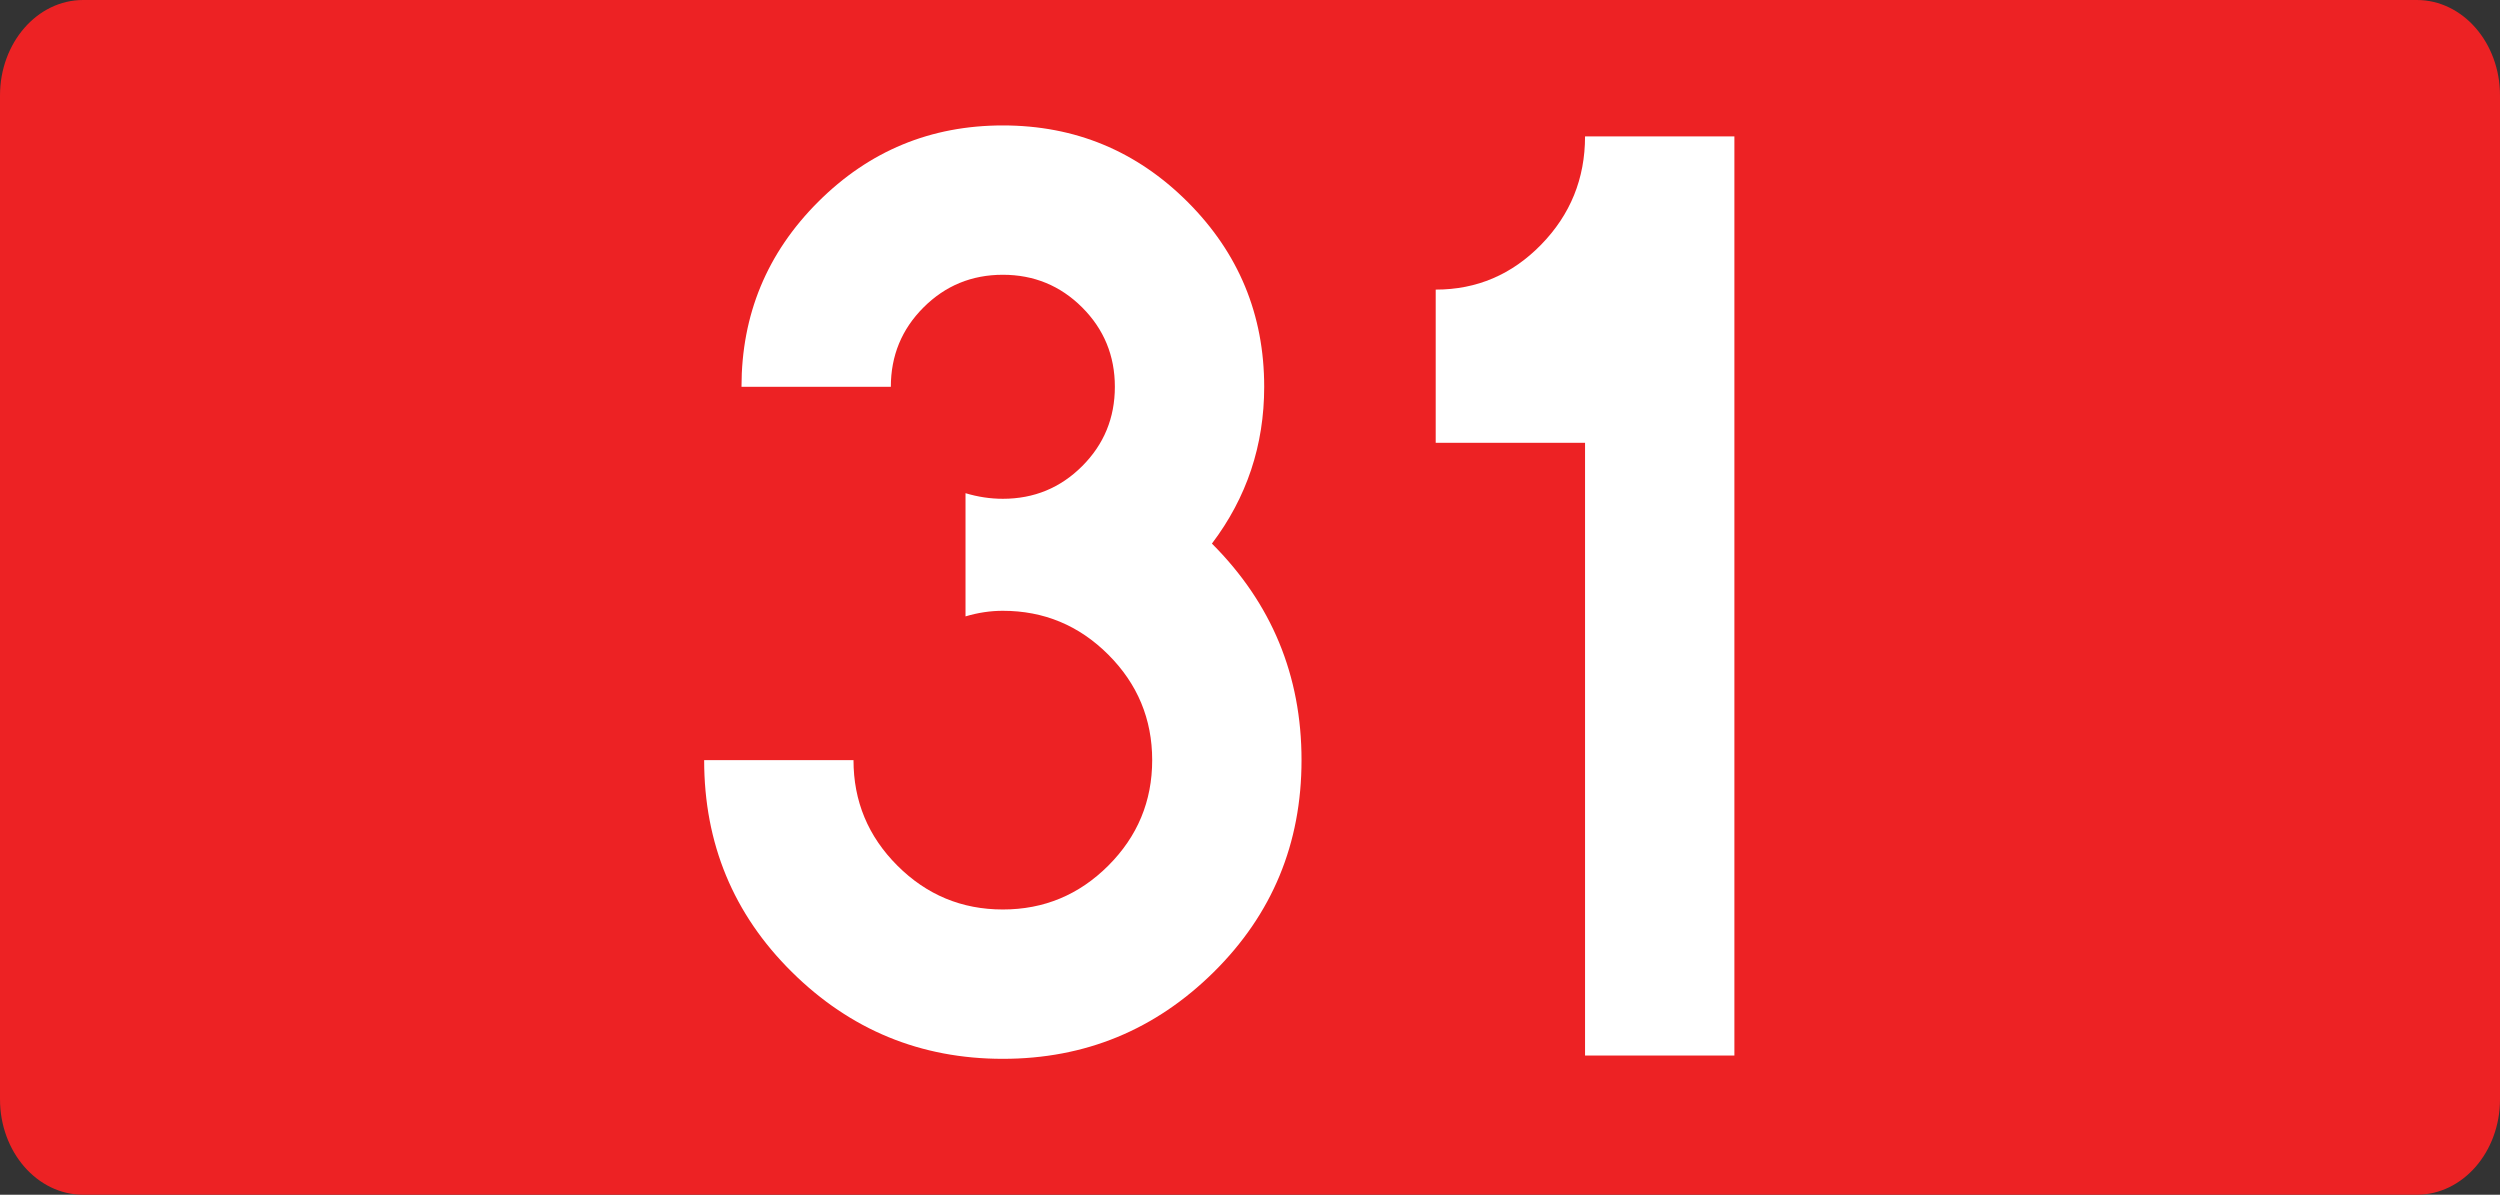
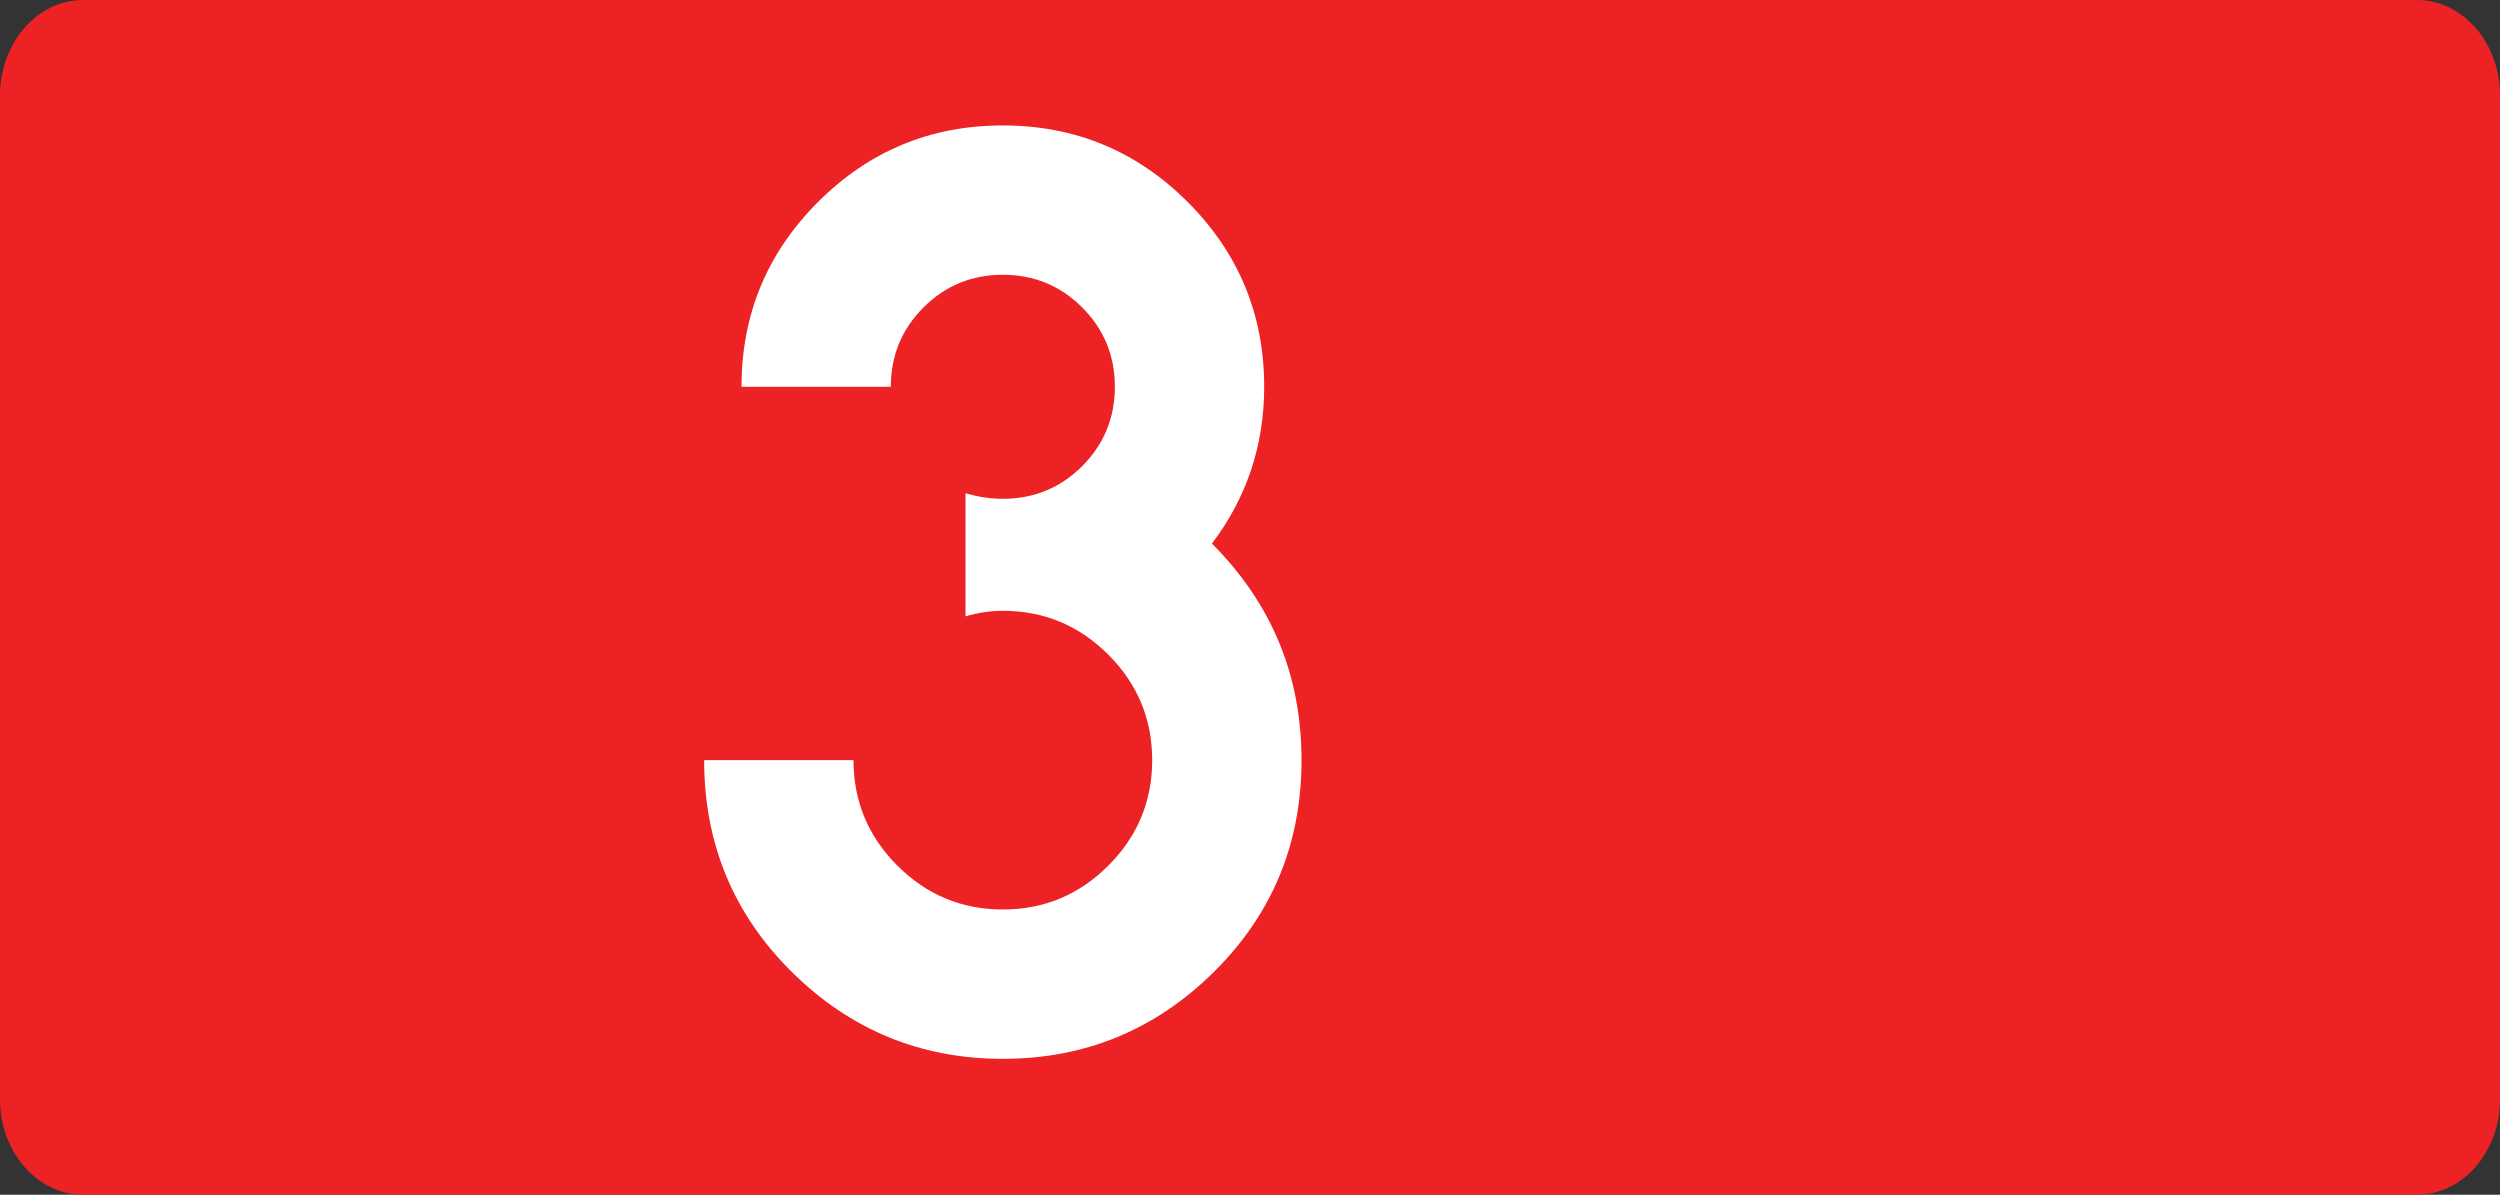
<svg xmlns="http://www.w3.org/2000/svg" xmlns:ns1="http://www.inkscape.org/namespaces/inkscape" xmlns:ns2="http://sodipodi.sourceforge.net/DTD/sodipodi-0.dtd" version="1.1" id="Vrstva_1" x="0px" y="0px" width="726.095" height="346.995" viewBox="0 0 726.095 346.995" enable-background="new 0 0 756.85 354.33" xml:space="preserve" ns1:version="0.48.0 r9654" ns2:docname="DK31-PL.svg">
  <rect x="0" y="0" width="726.095" height="346.995" fill="#333333" stroke="none" />
  <defs id="defs12" />
  <ns2:namedview pagecolor="#ffffff" bordercolor="#666666" borderopacity="1" objecttolerance="10" gridtolerance="10" guidetolerance="10" ns1:pageopacity="0" ns1:pageshadow="2" ns1:window-width="640" ns1:window-height="480" id="namedview10" showgrid="false" fit-margin-top="0" fit-margin-left="0" fit-margin-right="0" fit-margin-bottom="0" ns1:zoom="0.63420759" ns1:cx="365.59699" ns1:cy="173.68299" ns1:window-x="0" ns1:window-y="0" ns1:window-maximized="0" ns1:current-layer="g4" />
  <path id="rect2780" d="M 24.151,0 H 701.942 c 13.339,0 24.153,12.417 24.153,27.734 v 291.53 c 0,15.315 -10.814,27.731 -24.153,27.731 H 24.151 C 10.813,346.995 -2.1338103e-6,334.579 -2.1338103e-6,319.264 V 27.733 C -2.1338103e-6,12.417 10.814,0 24.151,0 z" ns1:connector-curvature="0" style="fill:#ed2224" />
  <g id="g4" transform="translate(-12.828,-3.853)">
    <path d="m 293.25,182.878 v -35.784 c 3.609,1.084 7.226,1.626 10.844,1.626 9.031,0 16.714,-3.16 23.043,-9.488 6.32,-6.32 9.488,-14.004 9.488,-23.043 0,-9.031 -3.168,-16.715 -9.488,-23.043 -6.329,-6.32 -14.012,-9.488 -23.043,-9.488 -9.04,0 -16.723,3.168 -23.043,9.488 -6.329,6.328 -9.488,14.012 -9.488,23.043 h -43.375 c 0,-20.959 7.404,-38.851 22.229,-53.677 14.817,-14.817 32.709,-22.229 53.677,-22.229 20.959,0 38.851,7.413 53.676,22.229 14.817,14.826 22.23,32.718 22.23,53.677 0,16.994 -5.066,32.175 -15.182,45.544 17.35,17.35 26.025,38.317 26.025,62.894 0,24.221 -8.497,44.73 -25.482,61.538 -16.994,16.809 -37.411,25.212 -61.267,25.212 -23.856,0 -44.282,-8.403 -61.268,-25.212 -16.994,-16.808 -25.482,-37.317 -25.482,-61.538 h 43.375 c 0,11.929 4.244,22.146 12.741,30.634 8.489,8.497 18.706,12.741 30.634,12.741 11.928,0 22.136,-4.244 30.633,-12.741 8.489,-8.488 12.742,-18.705 12.742,-30.634 0,-11.929 -4.253,-22.137 -12.742,-30.634 -8.497,-8.488 -18.706,-12.741 -30.633,-12.741 -3.618,0 -7.236,0.542 -10.844,1.626 z" id="path6" ns1:connector-curvature="0" style="fill:#ffffff" />
-     <path d="m 429.811,87.965 c 11.928,0 22.137,-4.353 30.635,-13.069 8.488,-8.707 12.74,-19.187 12.74,-31.421 h 43.375 V 310.415 h -43.375 V 132.455 h -43.375 V 87.965 z" id="path8" ns1:connector-curvature="0" style="fill:#ffffff" />
  </g>
</svg>